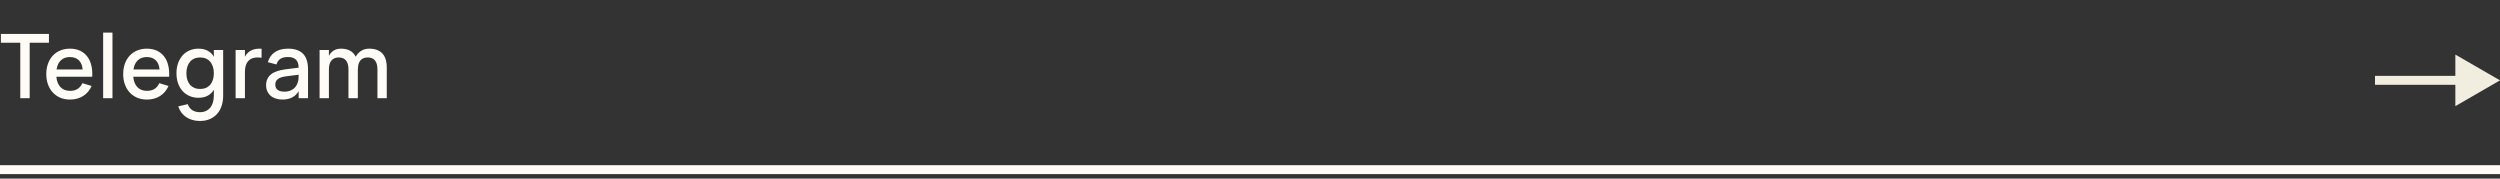
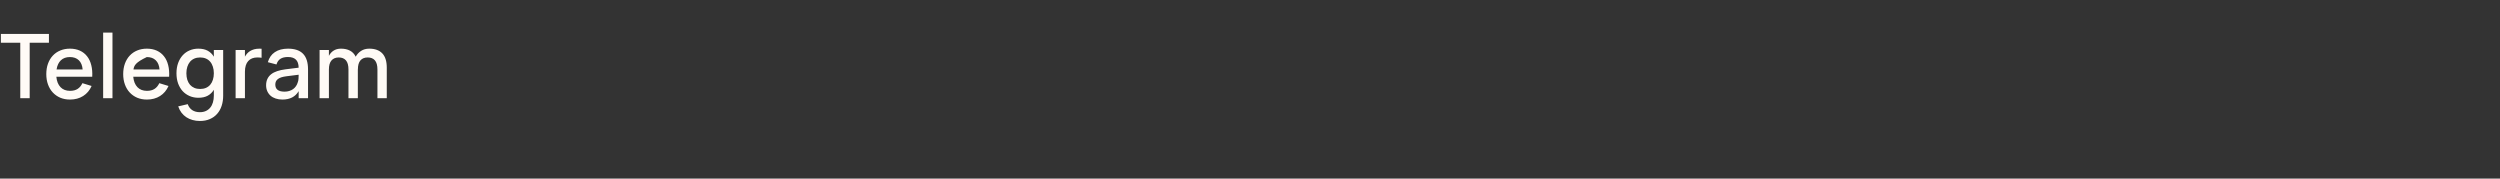
<svg xmlns="http://www.w3.org/2000/svg" width="280" height="20" viewBox="0 0 280 20" fill="none">
  <rect x="0" y="0" width="280" height="20" fill="#333333" stroke="none" />
-   <path d="M2.27 11V4.785H0.1V3.8H5.48V4.785H3.325V11H2.27ZM7.84 10.175C8.183 10.175 8.467 10.103 8.69 9.96C8.917 9.813 9.097 9.598 9.23 9.315L10.26 9.63C10.047 10.117 9.73 10.492 9.31 10.755C8.893 11.018 8.403 11.15 7.84 11.15C7.44 11.15 7.077 11.082 6.75 10.945C6.427 10.805 6.148 10.61 5.915 10.36C5.682 10.11 5.502 9.81 5.375 9.46C5.248 9.11 5.185 8.723 5.185 8.3C5.185 7.87 5.248 7.48 5.375 7.13C5.502 6.78 5.682 6.48 5.915 6.23C6.148 5.98 6.427 5.788 6.75 5.655C7.077 5.518 7.437 5.45 7.83 5.45C8.25 5.45 8.622 5.523 8.945 5.67C9.268 5.817 9.537 6.027 9.75 6.3C9.967 6.57 10.123 6.9 10.22 7.29C10.32 7.677 10.357 8.112 10.33 8.595H6.31C6.357 9.098 6.513 9.488 6.78 9.765C7.047 10.038 7.4 10.175 7.84 10.175ZM9.255 7.78C9.218 7.333 9.077 6.99 8.83 6.75C8.583 6.51 8.25 6.39 7.83 6.39C7.413 6.39 7.077 6.51 6.82 6.75C6.567 6.99 6.405 7.333 6.335 7.78H9.255ZM11.552 11V3.65H12.597V11H11.552ZM16.453 10.175C16.797 10.175 17.08 10.103 17.303 9.96C17.53 9.813 17.71 9.598 17.843 9.315L18.873 9.63C18.66 10.117 18.343 10.492 17.923 10.755C17.507 11.018 17.017 11.15 16.453 11.15C16.053 11.15 15.69 11.082 15.363 10.945C15.04 10.805 14.762 10.61 14.528 10.36C14.295 10.11 14.115 9.81 13.988 9.46C13.862 9.11 13.798 8.723 13.798 8.3C13.798 7.87 13.862 7.48 13.988 7.13C14.115 6.78 14.295 6.48 14.528 6.23C14.762 5.98 15.04 5.788 15.363 5.655C15.69 5.518 16.05 5.45 16.443 5.45C16.863 5.45 17.235 5.523 17.558 5.67C17.882 5.817 18.15 6.027 18.363 6.3C18.58 6.57 18.737 6.9 18.833 7.29C18.933 7.677 18.97 8.112 18.943 8.595H14.923C14.97 9.098 15.127 9.488 15.393 9.765C15.66 10.038 16.013 10.175 16.453 10.175ZM17.868 7.78C17.832 7.333 17.69 6.99 17.443 6.75C17.197 6.51 16.863 6.39 16.443 6.39C16.027 6.39 15.69 6.51 15.433 6.75C15.18 6.99 15.018 7.333 14.948 7.78H17.868ZM22.215 5.45C22.635 5.45 22.987 5.528 23.27 5.685C23.554 5.842 23.78 6.063 23.95 6.35V5.6H24.995V10.715C24.995 11.125 24.939 11.503 24.825 11.85C24.712 12.197 24.545 12.495 24.325 12.745C24.105 12.998 23.832 13.195 23.505 13.335C23.182 13.478 22.809 13.55 22.385 13.55C22.095 13.55 21.822 13.513 21.565 13.44C21.312 13.37 21.08 13.267 20.87 13.13C20.664 12.993 20.482 12.823 20.325 12.62C20.172 12.417 20.05 12.182 19.96 11.915L21.025 11.665C21.132 11.958 21.3 12.182 21.53 12.335C21.764 12.488 22.049 12.565 22.385 12.565C22.642 12.565 22.867 12.52 23.06 12.43C23.254 12.34 23.417 12.213 23.55 12.05C23.684 11.887 23.784 11.69 23.85 11.46C23.917 11.233 23.95 10.98 23.95 10.7V10.055C23.78 10.342 23.552 10.563 23.265 10.72C22.982 10.873 22.632 10.95 22.215 10.95C21.862 10.95 21.535 10.885 21.235 10.755C20.935 10.625 20.675 10.442 20.455 10.205C20.239 9.965 20.069 9.677 19.945 9.34C19.825 9 19.765 8.622 19.765 8.205C19.765 7.782 19.827 7.4 19.95 7.06C20.074 6.72 20.244 6.432 20.46 6.195C20.677 5.955 20.935 5.772 21.235 5.645C21.535 5.515 21.862 5.45 22.215 5.45ZM22.415 9.965C22.662 9.965 22.88 9.923 23.07 9.84C23.26 9.757 23.42 9.638 23.55 9.485C23.68 9.332 23.779 9.147 23.845 8.93C23.915 8.713 23.95 8.472 23.95 8.205C23.95 7.928 23.914 7.682 23.84 7.465C23.77 7.245 23.669 7.058 23.535 6.905C23.405 6.752 23.245 6.635 23.055 6.555C22.865 6.475 22.652 6.435 22.415 6.435C22.175 6.435 21.959 6.477 21.765 6.56C21.575 6.643 21.414 6.763 21.28 6.92C21.15 7.073 21.05 7.26 20.98 7.48C20.91 7.697 20.875 7.938 20.875 8.205C20.875 8.478 20.91 8.725 20.98 8.945C21.054 9.162 21.155 9.347 21.285 9.5C21.419 9.65 21.58 9.765 21.77 9.845C21.96 9.925 22.175 9.965 22.415 9.965ZM29.298 6.47C29.172 6.447 29.01 6.435 28.813 6.435C28.6 6.435 28.408 6.468 28.238 6.535C28.068 6.602 27.923 6.702 27.803 6.835C27.683 6.965 27.592 7.13 27.528 7.33C27.465 7.53 27.433 7.763 27.433 8.03V11H26.388V5.6H27.433V6.345C27.5 6.222 27.58 6.107 27.673 6C27.77 5.89 27.883 5.795 28.013 5.715C28.147 5.632 28.3 5.567 28.473 5.52C28.65 5.473 28.848 5.45 29.068 5.45C29.105 5.45 29.143 5.452 29.183 5.455C29.223 5.455 29.262 5.457 29.298 5.46V6.47ZM32.259 5.45C33.013 5.45 33.574 5.642 33.944 6.025C34.314 6.405 34.499 6.988 34.499 7.775V11H33.449V10.21C33.079 10.837 32.474 11.15 31.634 11.15C31.354 11.15 31.101 11.112 30.874 11.035C30.651 10.962 30.459 10.855 30.299 10.715C30.143 10.575 30.021 10.407 29.934 10.21C29.848 10.013 29.804 9.793 29.804 9.55C29.804 9.28 29.853 9.043 29.949 8.84C30.046 8.633 30.186 8.458 30.369 8.315C30.556 8.168 30.783 8.052 31.049 7.965C31.319 7.875 31.624 7.808 31.964 7.765L33.449 7.58C33.443 7.167 33.339 6.865 33.139 6.675C32.943 6.482 32.646 6.385 32.249 6.385C31.896 6.385 31.614 6.453 31.404 6.59C31.198 6.723 31.051 6.933 30.964 7.22L29.999 6.965C30.139 6.472 30.401 6.097 30.784 5.84C31.171 5.58 31.663 5.45 32.259 5.45ZM32.094 8.54C31.654 8.593 31.334 8.695 31.134 8.845C30.934 8.992 30.834 9.2 30.834 9.47C30.834 10 31.181 10.265 31.874 10.265C32.061 10.265 32.234 10.24 32.394 10.19C32.558 10.14 32.703 10.07 32.829 9.98C32.956 9.887 33.063 9.777 33.149 9.65C33.239 9.52 33.306 9.378 33.349 9.225C33.399 9.095 33.428 8.957 33.434 8.81C33.444 8.66 33.449 8.525 33.449 8.405V8.37L32.094 8.54ZM39.028 7.78C39.028 7.323 38.934 6.985 38.748 6.765C38.561 6.545 38.291 6.435 37.938 6.435C37.591 6.435 37.321 6.547 37.128 6.77C36.934 6.99 36.838 7.327 36.838 7.78V11H35.793V5.6H36.838V6.255C36.898 6.138 36.969 6.032 37.053 5.935C37.139 5.835 37.238 5.75 37.348 5.68C37.458 5.607 37.581 5.55 37.718 5.51C37.858 5.47 38.013 5.45 38.183 5.45C38.586 5.45 38.926 5.525 39.203 5.675C39.479 5.822 39.691 6.047 39.838 6.35C39.988 6.08 40.189 5.863 40.443 5.7C40.696 5.533 41.003 5.45 41.363 5.45C41.993 5.45 42.476 5.625 42.813 5.975C43.149 6.325 43.318 6.858 43.318 7.575V11H42.273V7.78C42.273 7.323 42.179 6.985 41.993 6.765C41.806 6.545 41.536 6.435 41.183 6.435C40.829 6.435 40.558 6.545 40.368 6.765C40.178 6.985 40.083 7.323 40.083 7.78L40.078 7.775V11H39.028V7.78Z" fill="#FFFBF6" />
-   <path d="M0 19H280" stroke="#FFFBF6" />
-   <path d="M280 9L275 6.113V11.887L280 9ZM266 9V9.5H275.5V9V8.5H266V9Z" fill="#F1EEE0" />
+   <path d="M2.27 11V4.785H0.1V3.8H5.48V4.785H3.325V11H2.27ZM7.84 10.175C8.183 10.175 8.467 10.103 8.69 9.96C8.917 9.813 9.097 9.598 9.23 9.315L10.26 9.63C10.047 10.117 9.73 10.492 9.31 10.755C8.893 11.018 8.403 11.15 7.84 11.15C7.44 11.15 7.077 11.082 6.75 10.945C6.427 10.805 6.148 10.61 5.915 10.36C5.682 10.11 5.502 9.81 5.375 9.46C5.248 9.11 5.185 8.723 5.185 8.3C5.185 7.87 5.248 7.48 5.375 7.13C5.502 6.78 5.682 6.48 5.915 6.23C6.148 5.98 6.427 5.788 6.75 5.655C7.077 5.518 7.437 5.45 7.83 5.45C8.25 5.45 8.622 5.523 8.945 5.67C9.268 5.817 9.537 6.027 9.75 6.3C9.967 6.57 10.123 6.9 10.22 7.29C10.32 7.677 10.357 8.112 10.33 8.595H6.31C6.357 9.098 6.513 9.488 6.78 9.765C7.047 10.038 7.4 10.175 7.84 10.175ZM9.255 7.78C9.218 7.333 9.077 6.99 8.83 6.75C8.583 6.51 8.25 6.39 7.83 6.39C7.413 6.39 7.077 6.51 6.82 6.75C6.567 6.99 6.405 7.333 6.335 7.78H9.255ZM11.552 11V3.65H12.597V11H11.552ZM16.453 10.175C16.797 10.175 17.08 10.103 17.303 9.96C17.53 9.813 17.71 9.598 17.843 9.315L18.873 9.63C18.66 10.117 18.343 10.492 17.923 10.755C17.507 11.018 17.017 11.15 16.453 11.15C16.053 11.15 15.69 11.082 15.363 10.945C15.04 10.805 14.762 10.61 14.528 10.36C14.295 10.11 14.115 9.81 13.988 9.46C13.862 9.11 13.798 8.723 13.798 8.3C13.798 7.87 13.862 7.48 13.988 7.13C14.115 6.78 14.295 6.48 14.528 6.23C14.762 5.98 15.04 5.788 15.363 5.655C15.69 5.518 16.05 5.45 16.443 5.45C16.863 5.45 17.235 5.523 17.558 5.67C17.882 5.817 18.15 6.027 18.363 6.3C18.58 6.57 18.737 6.9 18.833 7.29C18.933 7.677 18.97 8.112 18.943 8.595H14.923C14.97 9.098 15.127 9.488 15.393 9.765C15.66 10.038 16.013 10.175 16.453 10.175ZM17.868 7.78C17.832 7.333 17.69 6.99 17.443 6.75C17.197 6.51 16.863 6.39 16.443 6.39C15.18 6.99 15.018 7.333 14.948 7.78H17.868ZM22.215 5.45C22.635 5.45 22.987 5.528 23.27 5.685C23.554 5.842 23.78 6.063 23.95 6.35V5.6H24.995V10.715C24.995 11.125 24.939 11.503 24.825 11.85C24.712 12.197 24.545 12.495 24.325 12.745C24.105 12.998 23.832 13.195 23.505 13.335C23.182 13.478 22.809 13.55 22.385 13.55C22.095 13.55 21.822 13.513 21.565 13.44C21.312 13.37 21.08 13.267 20.87 13.13C20.664 12.993 20.482 12.823 20.325 12.62C20.172 12.417 20.05 12.182 19.96 11.915L21.025 11.665C21.132 11.958 21.3 12.182 21.53 12.335C21.764 12.488 22.049 12.565 22.385 12.565C22.642 12.565 22.867 12.52 23.06 12.43C23.254 12.34 23.417 12.213 23.55 12.05C23.684 11.887 23.784 11.69 23.85 11.46C23.917 11.233 23.95 10.98 23.95 10.7V10.055C23.78 10.342 23.552 10.563 23.265 10.72C22.982 10.873 22.632 10.95 22.215 10.95C21.862 10.95 21.535 10.885 21.235 10.755C20.935 10.625 20.675 10.442 20.455 10.205C20.239 9.965 20.069 9.677 19.945 9.34C19.825 9 19.765 8.622 19.765 8.205C19.765 7.782 19.827 7.4 19.95 7.06C20.074 6.72 20.244 6.432 20.46 6.195C20.677 5.955 20.935 5.772 21.235 5.645C21.535 5.515 21.862 5.45 22.215 5.45ZM22.415 9.965C22.662 9.965 22.88 9.923 23.07 9.84C23.26 9.757 23.42 9.638 23.55 9.485C23.68 9.332 23.779 9.147 23.845 8.93C23.915 8.713 23.95 8.472 23.95 8.205C23.95 7.928 23.914 7.682 23.84 7.465C23.77 7.245 23.669 7.058 23.535 6.905C23.405 6.752 23.245 6.635 23.055 6.555C22.865 6.475 22.652 6.435 22.415 6.435C22.175 6.435 21.959 6.477 21.765 6.56C21.575 6.643 21.414 6.763 21.28 6.92C21.15 7.073 21.05 7.26 20.98 7.48C20.91 7.697 20.875 7.938 20.875 8.205C20.875 8.478 20.91 8.725 20.98 8.945C21.054 9.162 21.155 9.347 21.285 9.5C21.419 9.65 21.58 9.765 21.77 9.845C21.96 9.925 22.175 9.965 22.415 9.965ZM29.298 6.47C29.172 6.447 29.01 6.435 28.813 6.435C28.6 6.435 28.408 6.468 28.238 6.535C28.068 6.602 27.923 6.702 27.803 6.835C27.683 6.965 27.592 7.13 27.528 7.33C27.465 7.53 27.433 7.763 27.433 8.03V11H26.388V5.6H27.433V6.345C27.5 6.222 27.58 6.107 27.673 6C27.77 5.89 27.883 5.795 28.013 5.715C28.147 5.632 28.3 5.567 28.473 5.52C28.65 5.473 28.848 5.45 29.068 5.45C29.105 5.45 29.143 5.452 29.183 5.455C29.223 5.455 29.262 5.457 29.298 5.46V6.47ZM32.259 5.45C33.013 5.45 33.574 5.642 33.944 6.025C34.314 6.405 34.499 6.988 34.499 7.775V11H33.449V10.21C33.079 10.837 32.474 11.15 31.634 11.15C31.354 11.15 31.101 11.112 30.874 11.035C30.651 10.962 30.459 10.855 30.299 10.715C30.143 10.575 30.021 10.407 29.934 10.21C29.848 10.013 29.804 9.793 29.804 9.55C29.804 9.28 29.853 9.043 29.949 8.84C30.046 8.633 30.186 8.458 30.369 8.315C30.556 8.168 30.783 8.052 31.049 7.965C31.319 7.875 31.624 7.808 31.964 7.765L33.449 7.58C33.443 7.167 33.339 6.865 33.139 6.675C32.943 6.482 32.646 6.385 32.249 6.385C31.896 6.385 31.614 6.453 31.404 6.59C31.198 6.723 31.051 6.933 30.964 7.22L29.999 6.965C30.139 6.472 30.401 6.097 30.784 5.84C31.171 5.58 31.663 5.45 32.259 5.45ZM32.094 8.54C31.654 8.593 31.334 8.695 31.134 8.845C30.934 8.992 30.834 9.2 30.834 9.47C30.834 10 31.181 10.265 31.874 10.265C32.061 10.265 32.234 10.24 32.394 10.19C32.558 10.14 32.703 10.07 32.829 9.98C32.956 9.887 33.063 9.777 33.149 9.65C33.239 9.52 33.306 9.378 33.349 9.225C33.399 9.095 33.428 8.957 33.434 8.81C33.444 8.66 33.449 8.525 33.449 8.405V8.37L32.094 8.54ZM39.028 7.78C39.028 7.323 38.934 6.985 38.748 6.765C38.561 6.545 38.291 6.435 37.938 6.435C37.591 6.435 37.321 6.547 37.128 6.77C36.934 6.99 36.838 7.327 36.838 7.78V11H35.793V5.6H36.838V6.255C36.898 6.138 36.969 6.032 37.053 5.935C37.139 5.835 37.238 5.75 37.348 5.68C37.458 5.607 37.581 5.55 37.718 5.51C37.858 5.47 38.013 5.45 38.183 5.45C38.586 5.45 38.926 5.525 39.203 5.675C39.479 5.822 39.691 6.047 39.838 6.35C39.988 6.08 40.189 5.863 40.443 5.7C40.696 5.533 41.003 5.45 41.363 5.45C41.993 5.45 42.476 5.625 42.813 5.975C43.149 6.325 43.318 6.858 43.318 7.575V11H42.273V7.78C42.273 7.323 42.179 6.985 41.993 6.765C41.806 6.545 41.536 6.435 41.183 6.435C40.829 6.435 40.558 6.545 40.368 6.765C40.178 6.985 40.083 7.323 40.083 7.78L40.078 7.775V11H39.028V7.78Z" fill="#FFFBF6" />
</svg>